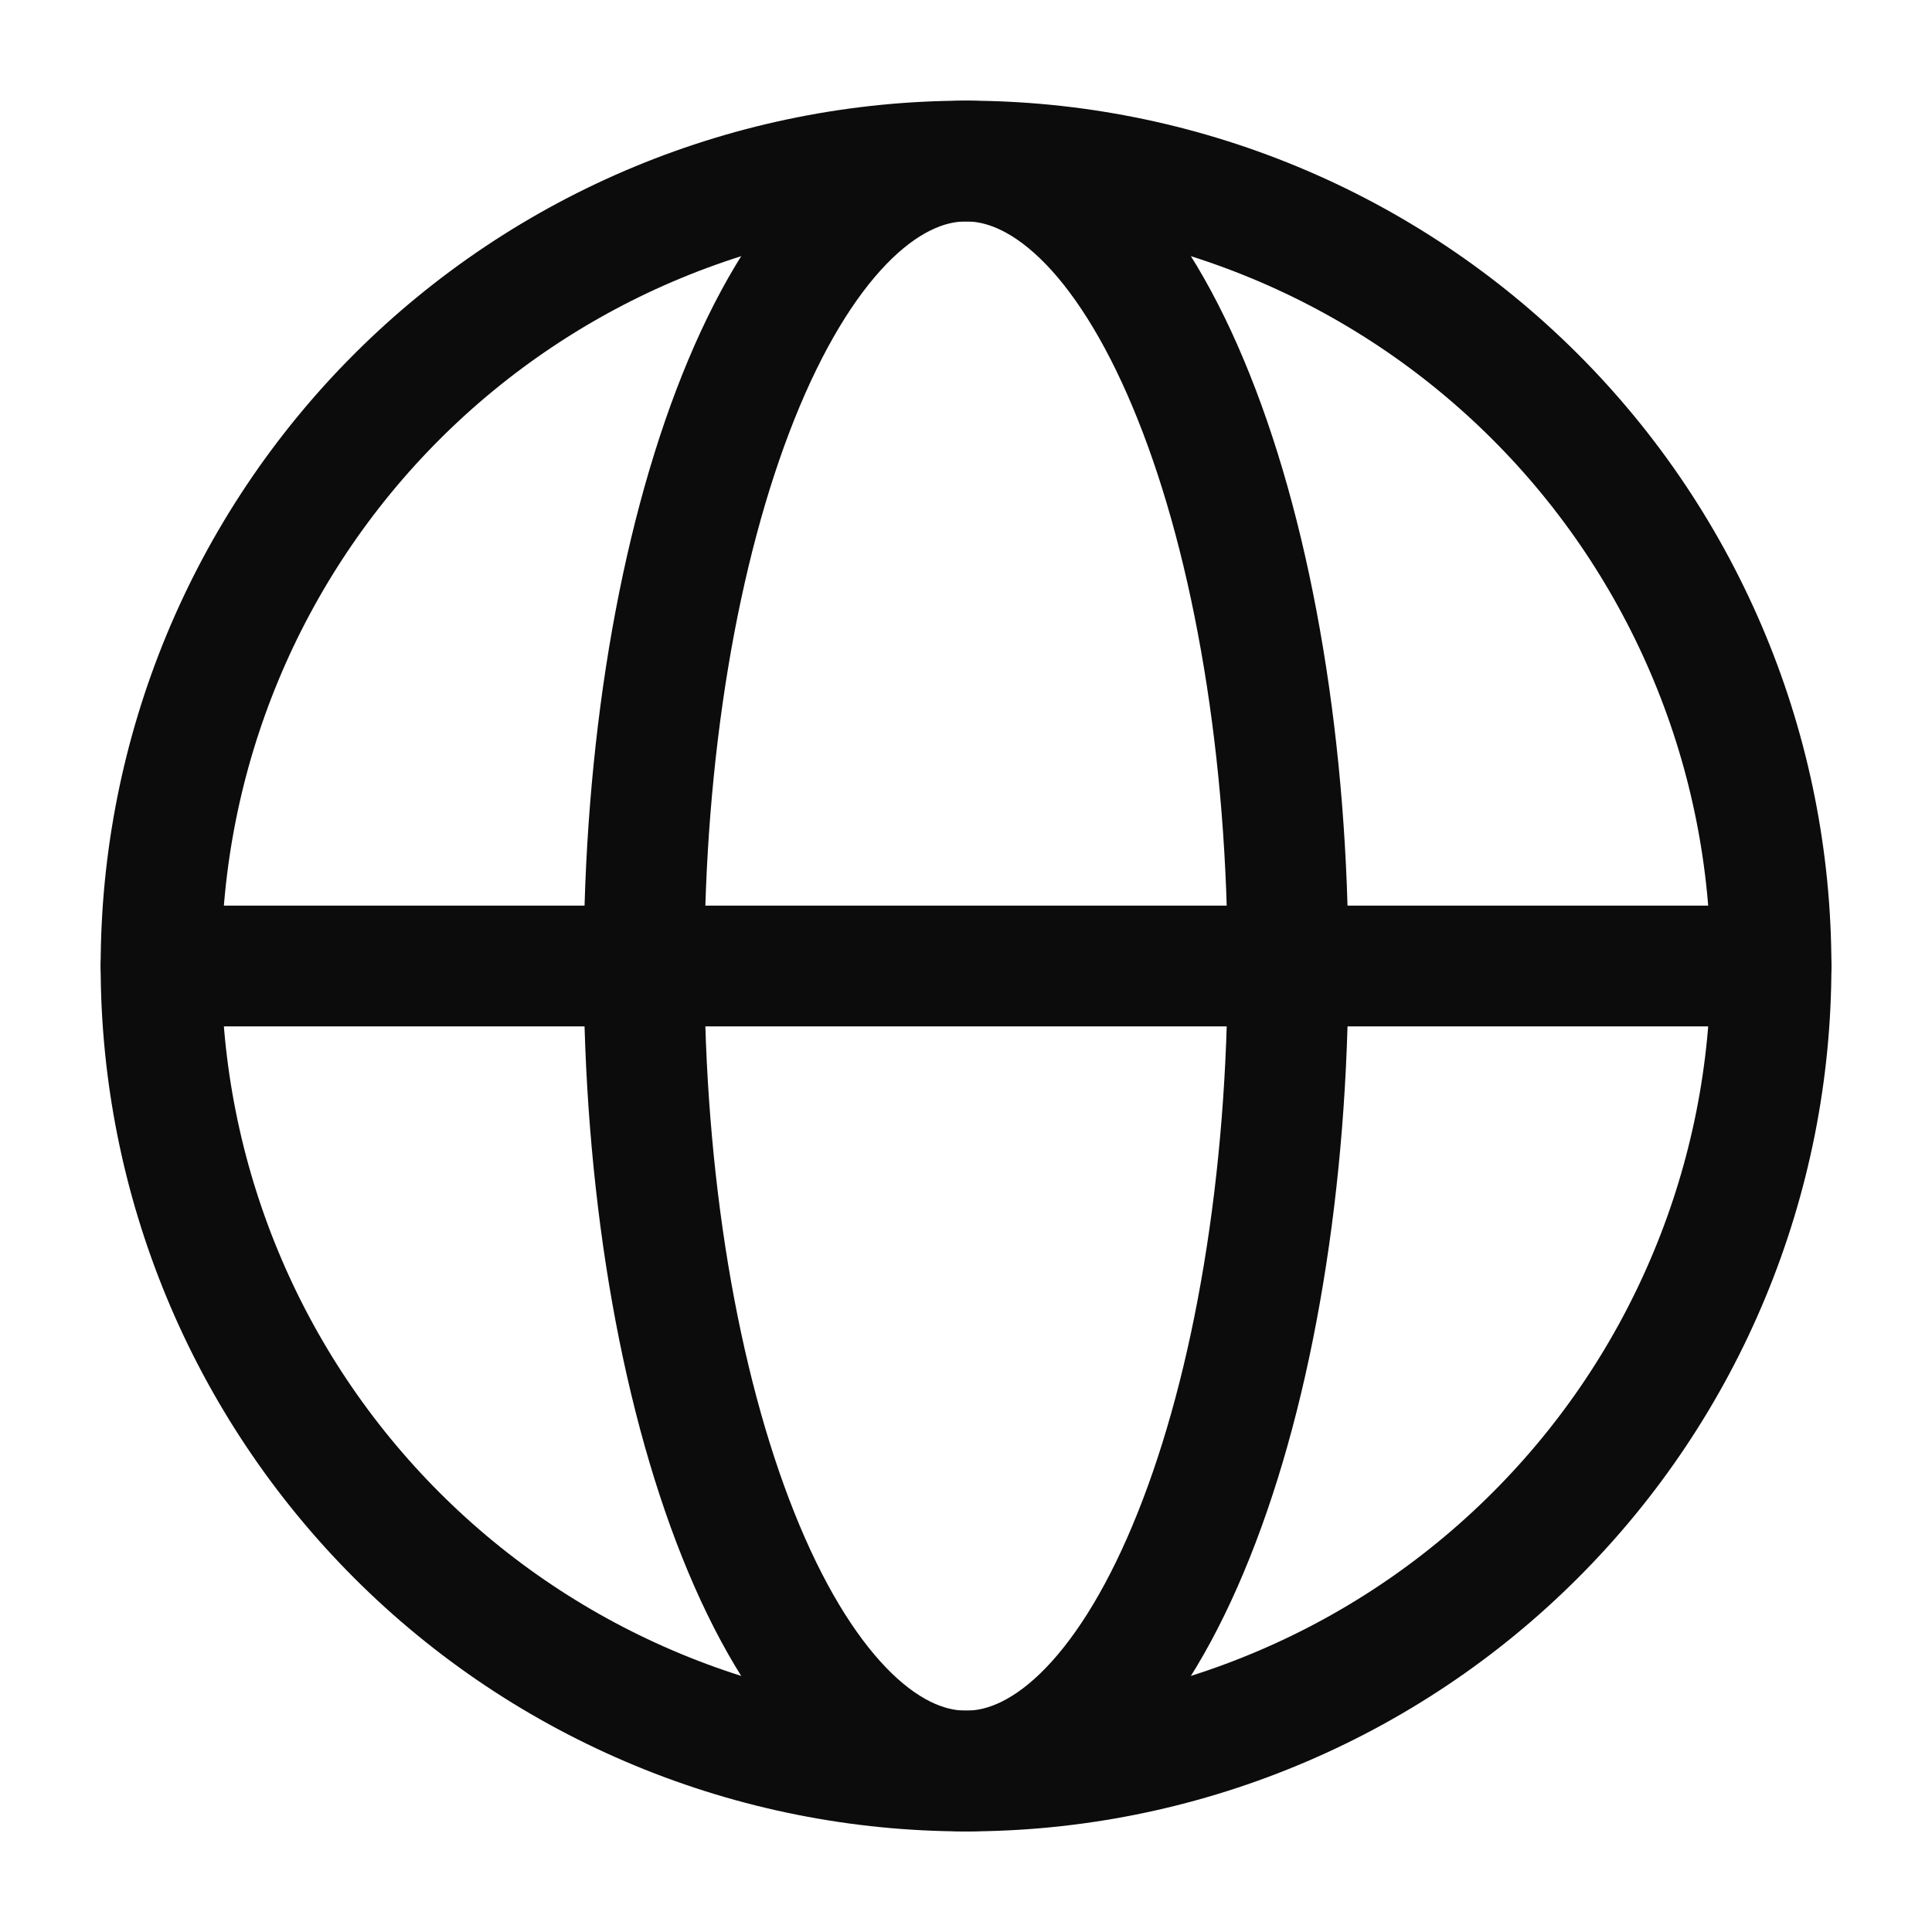
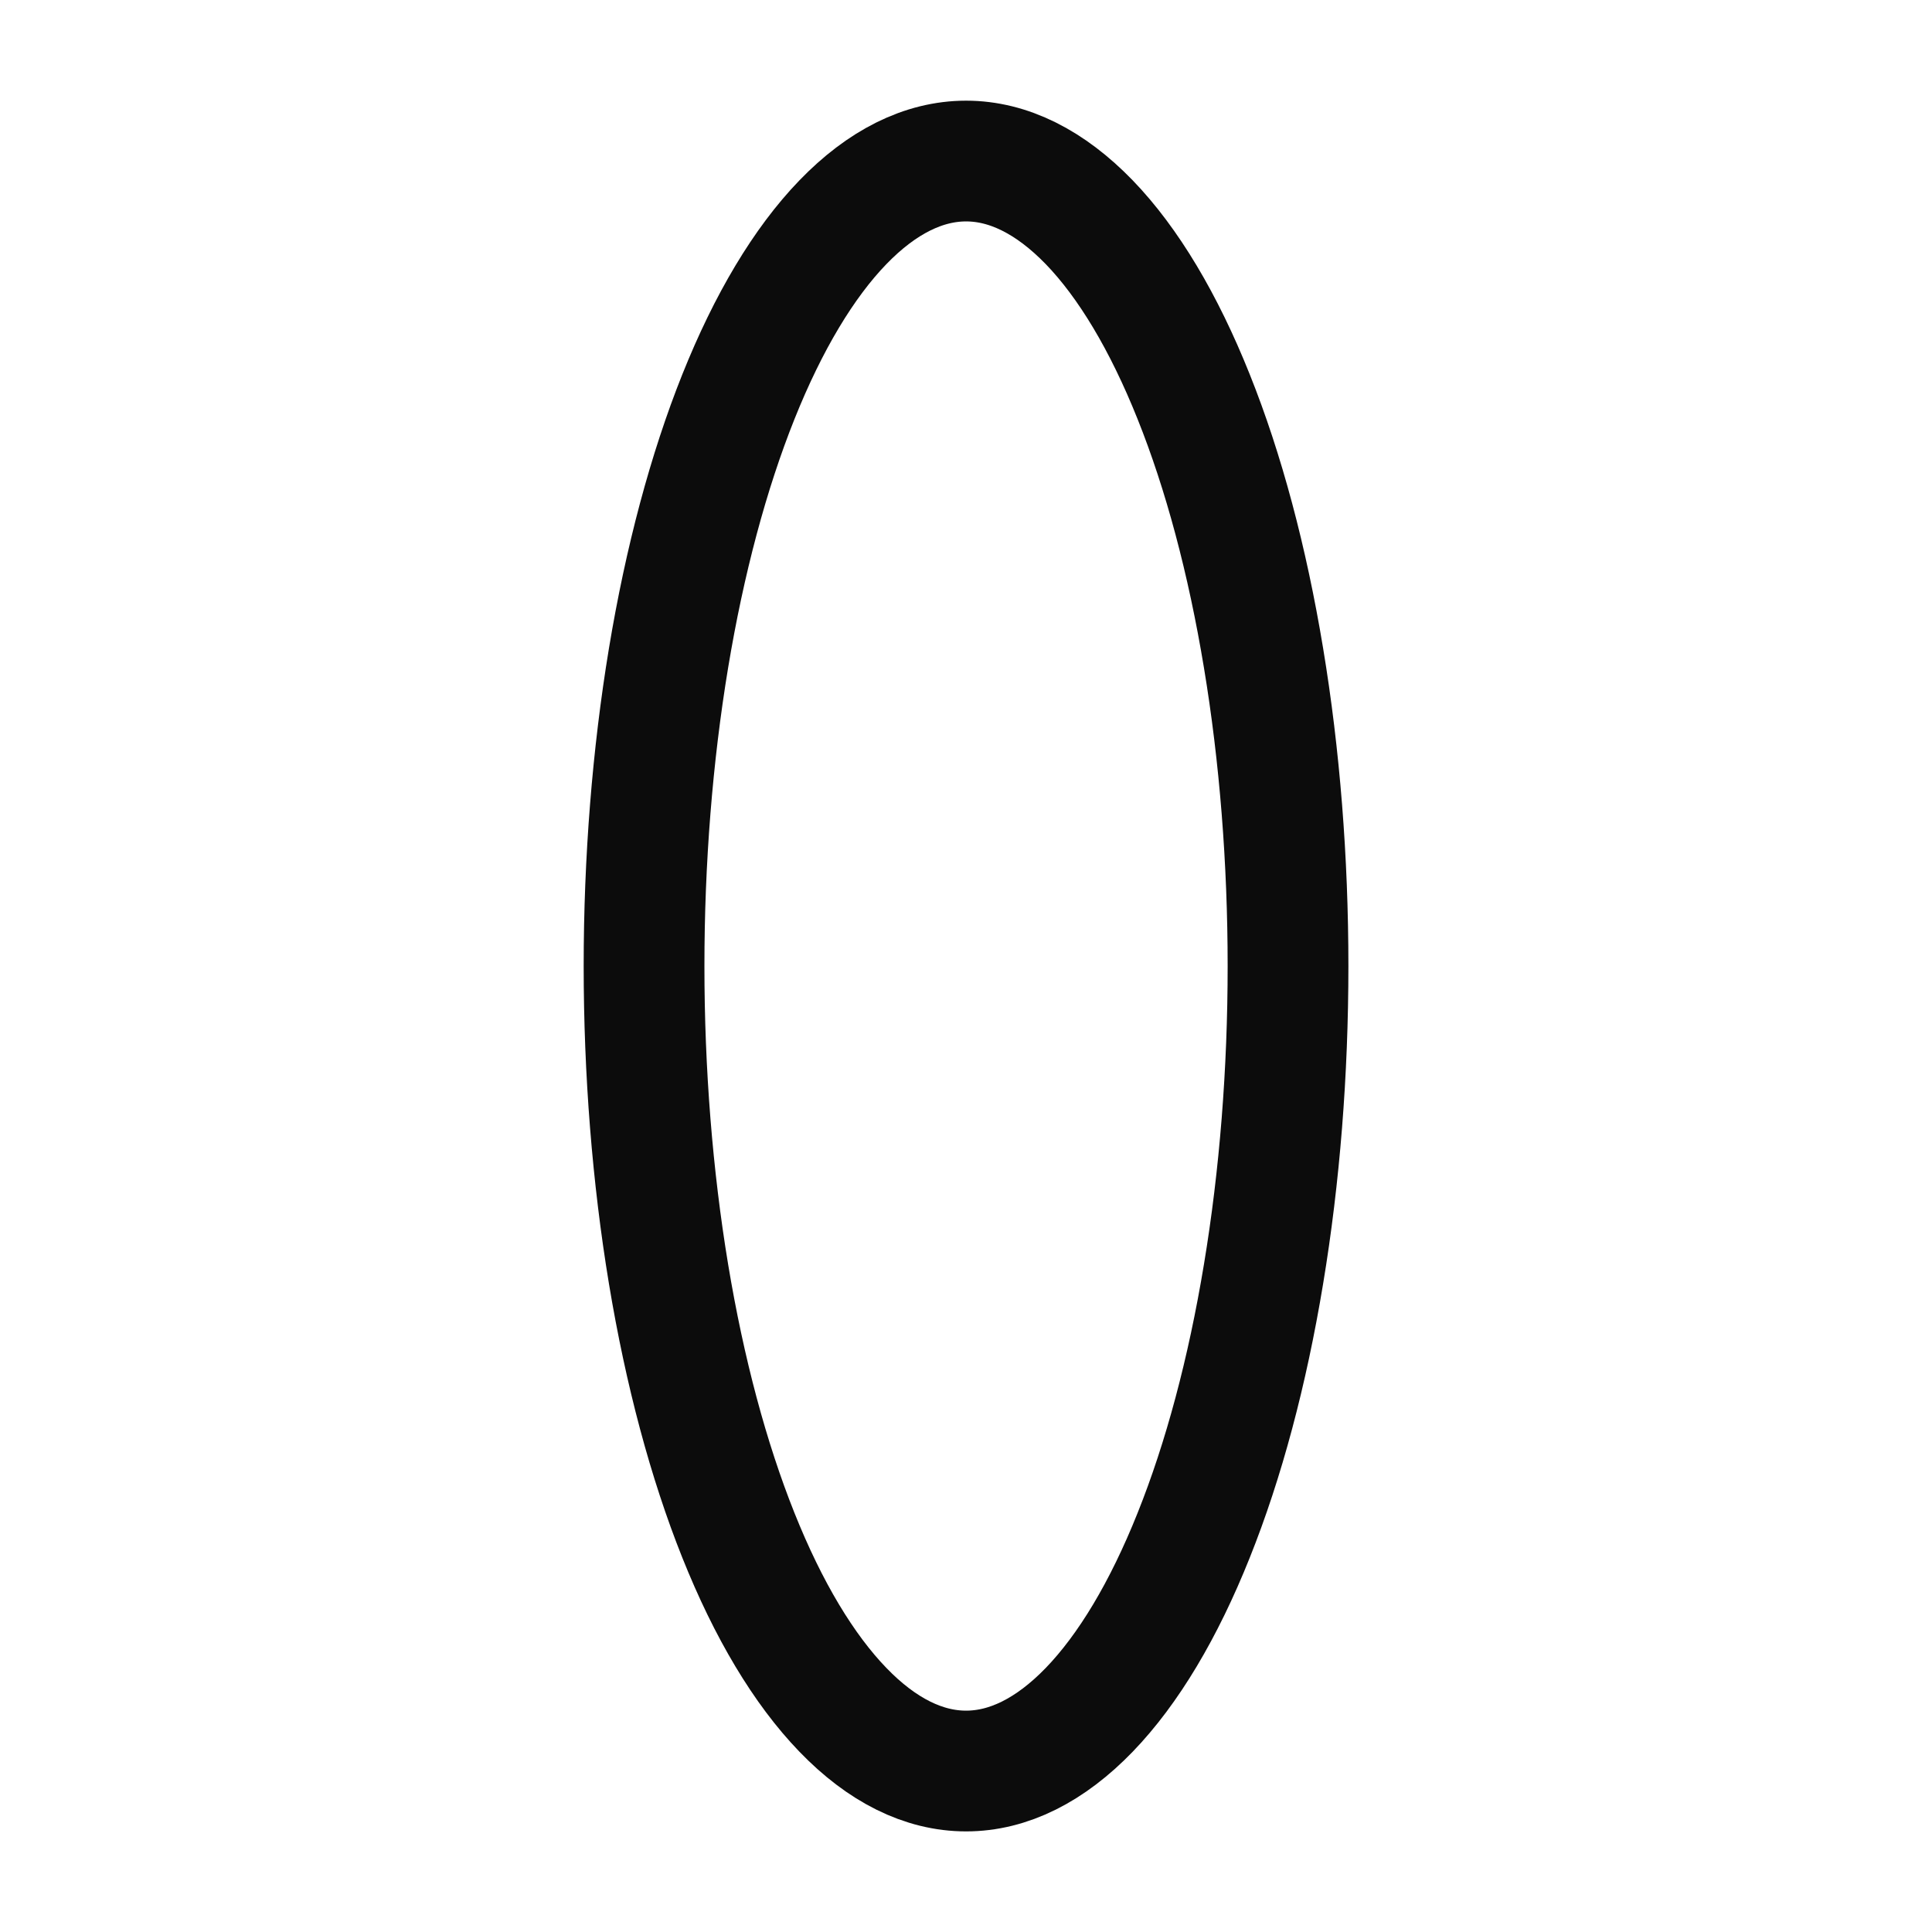
<svg xmlns="http://www.w3.org/2000/svg" width="28" height="28" viewBox="0 0 28 28" fill="none">
-   <path d="M25.667 14.001C25.667 15.533 25.366 17.05 24.779 18.465C24.193 19.881 23.334 21.167 22.25 22.25C21.167 23.334 19.881 24.193 18.465 24.779C17.05 25.366 15.533 25.667 14.001 25.667C12.469 25.667 10.951 25.366 9.536 24.779C8.121 24.193 6.834 23.334 5.751 22.25C4.668 21.167 3.808 19.881 3.222 18.465C2.636 17.05 2.334 15.533 2.334 14.001C2.334 12.469 2.636 10.951 3.222 9.536C3.808 8.121 4.668 6.834 5.751 5.751C6.834 4.668 8.121 3.808 9.536 3.222C10.951 2.636 12.469 2.334 14.001 2.334C15.533 2.334 17.05 2.636 18.465 3.222C19.881 3.808 21.167 4.668 22.25 5.751C23.334 6.834 24.193 8.121 24.779 9.536C25.366 10.951 25.667 12.469 25.667 14.001L25.667 14.001Z" stroke="#0C0C0C" stroke-width="1.75" />
  <path d="M18.667 14.001C18.667 15.533 18.547 17.05 18.312 18.465C18.078 19.881 17.734 21.167 17.3 22.25C16.867 23.334 16.353 24.193 15.787 24.779C15.22 25.366 14.614 25.667 14.001 25.667C13.388 25.667 12.781 25.366 12.215 24.779C11.649 24.193 11.134 23.334 10.701 22.25C10.268 21.167 9.924 19.881 9.689 18.465C9.455 17.05 9.334 15.533 9.334 14.001C9.334 12.469 9.455 10.951 9.689 9.536C9.924 8.121 10.268 6.834 10.701 5.751C11.134 4.668 11.649 3.808 12.215 3.222C12.781 2.636 13.388 2.334 14.001 2.334C14.614 2.334 15.22 2.636 15.787 3.222C16.353 3.808 16.867 4.668 17.3 5.751C17.734 6.834 18.078 8.121 18.312 9.536C18.547 10.951 18.667 12.469 18.667 14.001L18.667 14.001Z" stroke="#0C0C0C" stroke-width="1.75" />
-   <path d="M2.334 14H25.667" stroke="#0C0C0C" stroke-width="1.75" stroke-linecap="round" />
</svg>